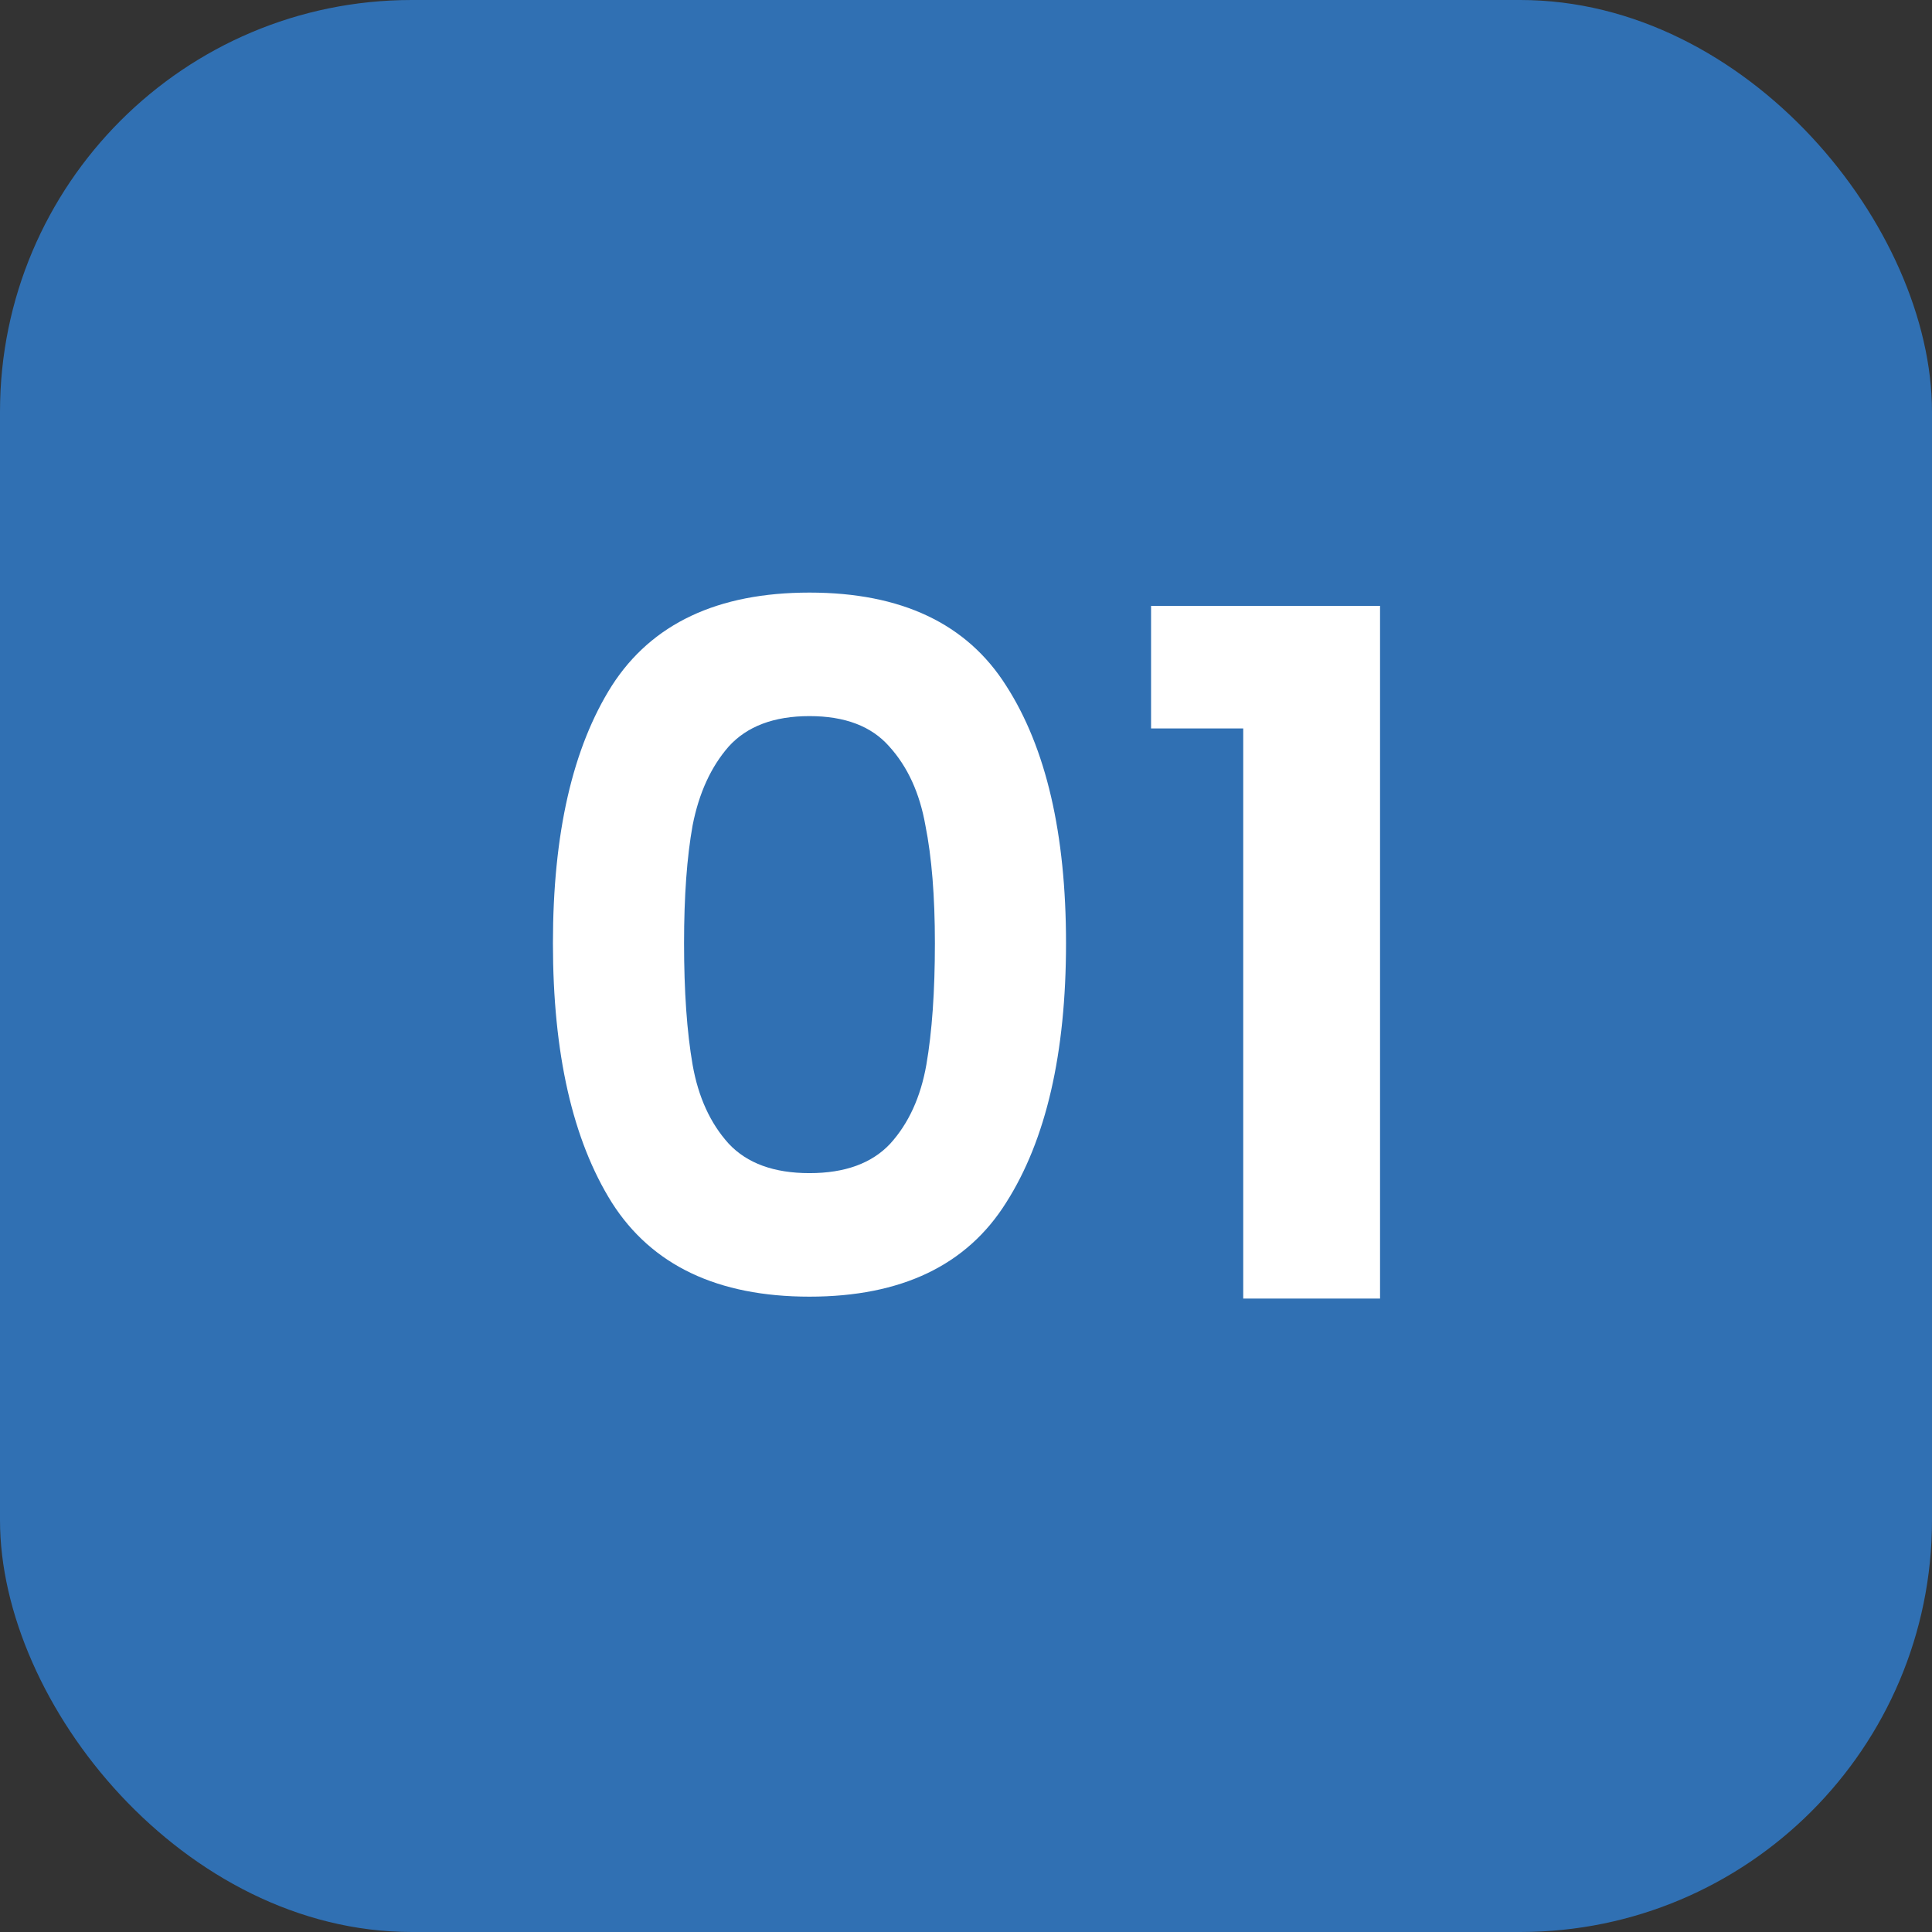
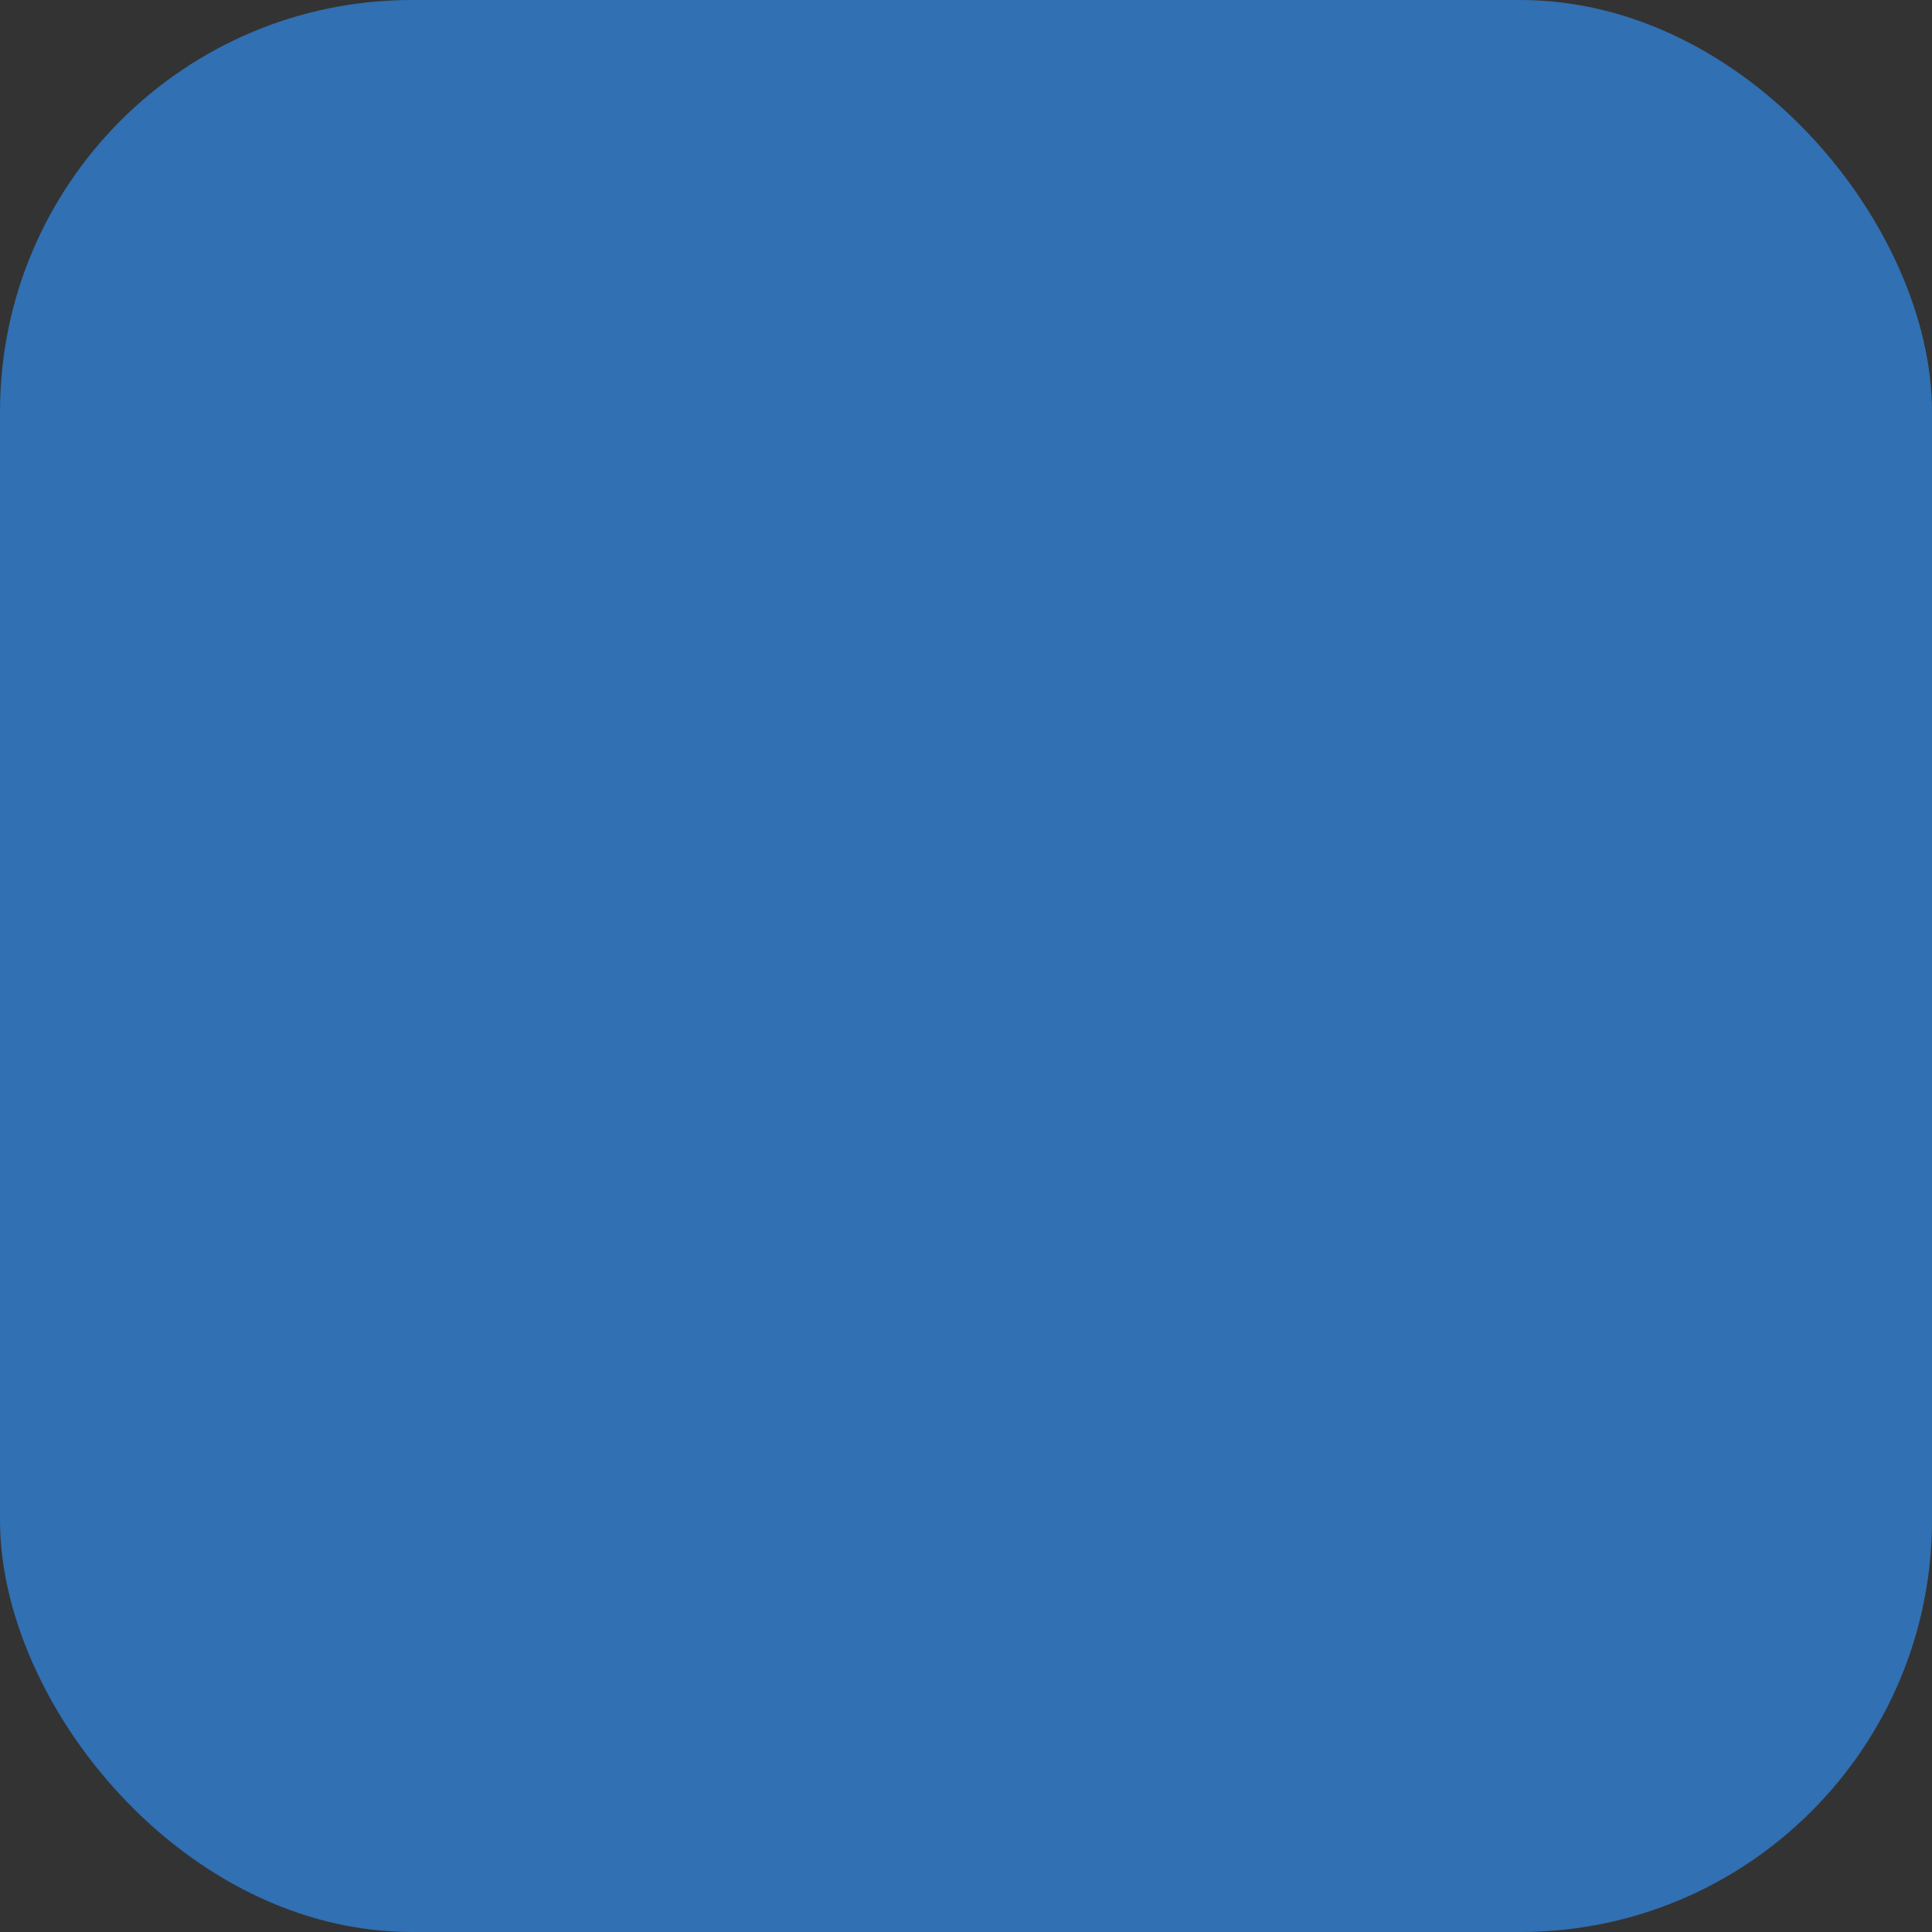
<svg xmlns="http://www.w3.org/2000/svg" width="61" height="61" viewBox="0 0 61 61" fill="none">
  <rect x="0" y="0" width="61" height="61" fill="#333333" stroke="none" />
  <rect width="61" height="61" rx="13" fill="#3070B3" />
-   <path d="M17.458 29.78C17.458 26.32 18.078 23.61 19.318 21.65C20.578 19.69 22.658 18.71 25.558 18.71C28.458 18.71 30.528 19.69 31.768 21.65C33.028 23.61 33.658 26.32 33.658 29.78C33.658 33.26 33.028 35.99 31.768 37.97C30.528 39.95 28.458 40.94 25.558 40.94C22.658 40.94 20.578 39.95 19.318 37.97C18.078 35.99 17.458 33.26 17.458 29.78ZM29.518 29.78C29.518 28.3 29.418 27.06 29.218 26.06C29.038 25.04 28.658 24.21 28.078 23.57C27.518 22.93 26.678 22.61 25.558 22.61C24.438 22.61 23.588 22.93 23.008 23.57C22.448 24.21 22.068 25.04 21.868 26.06C21.688 27.06 21.598 28.3 21.598 29.78C21.598 31.3 21.688 32.58 21.868 33.62C22.048 34.64 22.428 35.47 23.008 36.11C23.588 36.73 24.438 37.04 25.558 37.04C26.678 37.04 27.528 36.73 28.108 36.11C28.688 35.47 29.068 34.64 29.248 33.62C29.428 32.58 29.518 31.3 29.518 29.78ZM36.343 23V19.13H43.573V41H39.253V23H36.343Z" fill="white" />
</svg>